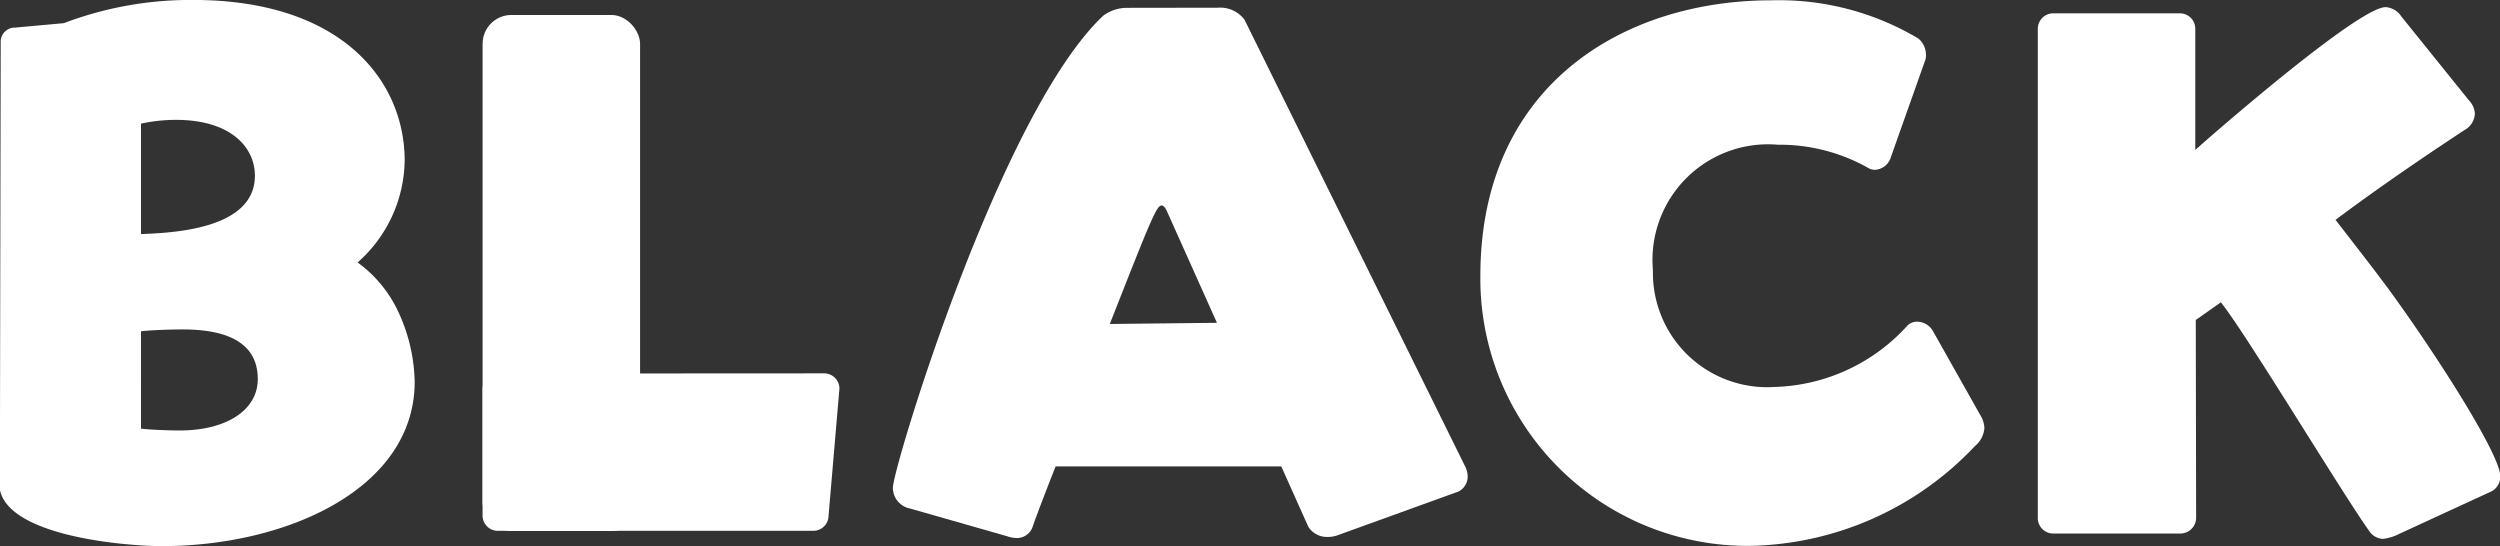
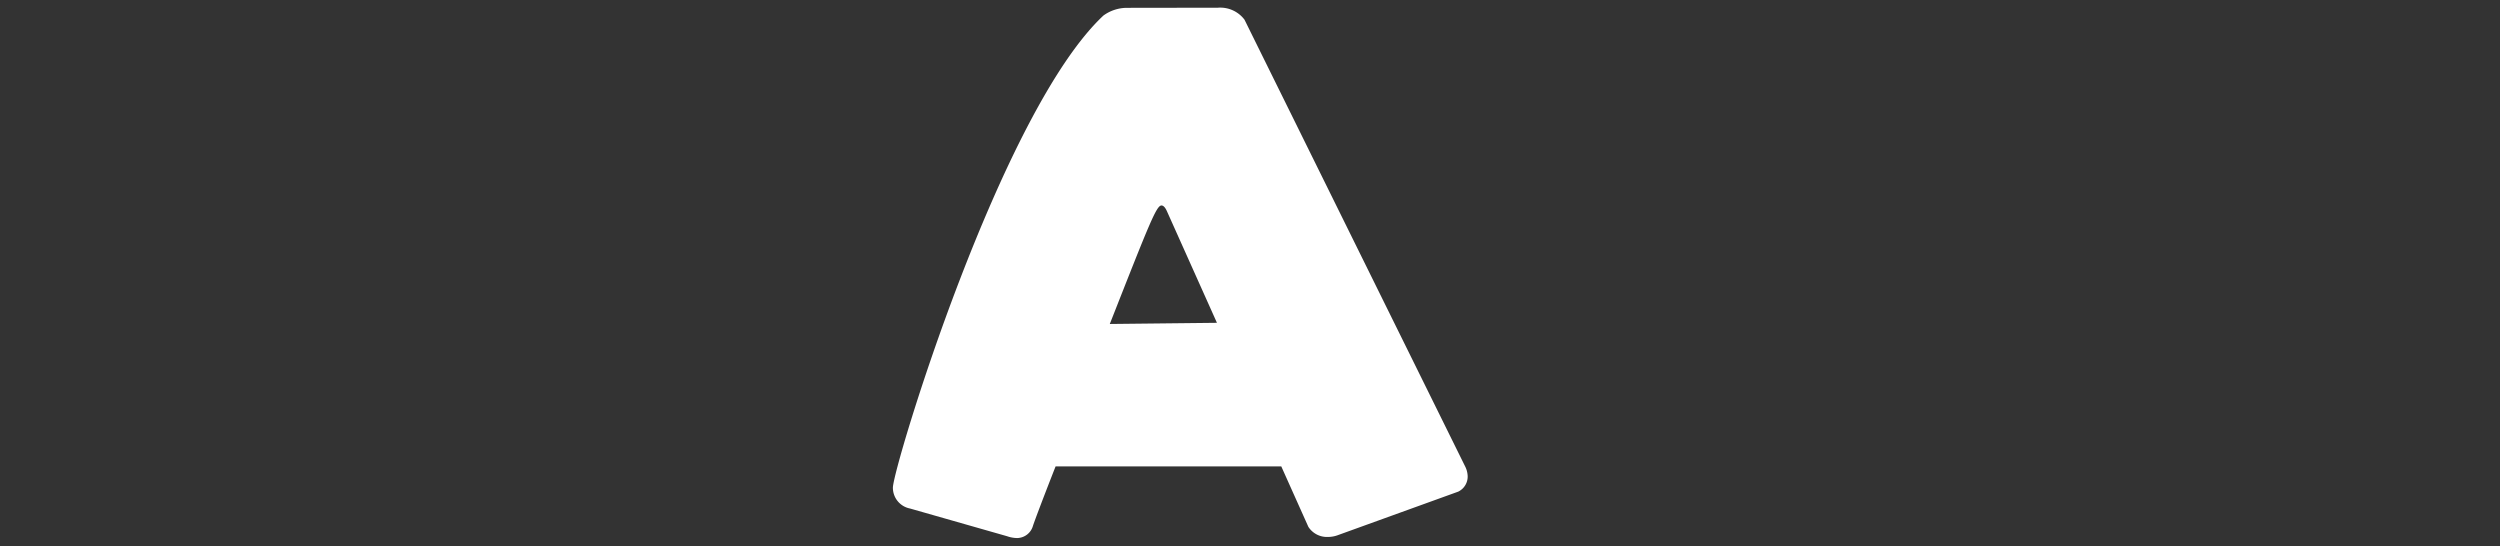
<svg xmlns="http://www.w3.org/2000/svg" width="56.454" height="12.329" viewBox="0 0 56.454 12.329">
  <rect x="0" y="0" width="56.454" height="12.329" fill="#333333" stroke="none" />
  <defs>
    <style>.a{fill:#fff;}</style>
  </defs>
  <g transform="translate(0 0)">
    <path class="a" d="M148.815,12.508a.646.646,0,0,1-.229.043.5.5,0,0,1-.444-.228l-3.188-7.114c-.043-.1-.086-.143-.129-.143-.114,0-.271.4-1.167,2.676l4.209-.046a.336.336,0,0,1,.33.343v.029l-.167,2.56a.356.356,0,0,1-.342.33h-.029l-5.225,0c-.27.687-.47,1.216-.512,1.345a.377.377,0,0,1-.357.273.72.72,0,0,1-.229-.042l-2.189-.625a.477.477,0,0,1-.387-.471c0-.443,2.429-8.484,4.755-10.662a.911.911,0,0,1,.515-.173L146.1.6a.685.685,0,0,1,.6.271l4.981,10.085a.526.526,0,0,1,.058.214.378.378,0,0,1-.213.358Z" transform="translate(-118.597 -0.426)" />
-     <path class="a" d="M100.232,1.229V1.2a.318.318,0,0,1,.326-.312l1.1-.1a8.066,8.066,0,0,1,2.92-.524c3.359,0,4.776,1.828,4.776,3.628a3.12,3.12,0,0,1-1.063,2.3,2.862,2.862,0,0,1,.935,1.148,3.9,3.9,0,0,1,.354,1.544c0,2.409-2.877,3.713-5.711,3.713-.794,0-3.443-.213-3.656-1.275ZM103.4,5.551c.694-.028,2.572-.1,2.572-1.318,0-.652-.559-1.261-1.778-1.261a3.656,3.656,0,0,0-.794.085Zm0,4.393c.2.028.687.042.872.042,1.048,0,1.765-.454,1.765-1.162,0-.737-.56-1.12-1.694-1.12-.269,0-.716.014-.943.042Z" transform="translate(-100.216 -0.265)" />
-     <rect class="a" width="3.556" height="11.653" rx="0.65" transform="translate(10.898 0.338)" />
-     <path class="a" d="M121.387,16.388a.345.345,0,0,0-.34.34V19.6a.345.345,0,0,0,.34.34h7.133a.345.345,0,0,0,.34-.34l.246-2.876a.345.345,0,0,0-.341-.34Z" transform="translate(-110.15 -7.953)" />
-     <path class="a" d="M175.4,9.632a.622.622,0,0,1,.1.3.579.579,0,0,1-.213.411,7.147,7.147,0,0,1-5.059,2.254A6.033,6.033,0,0,1,164.118,6.5c0-4.294,3.217-6.222,6.576-6.222a6.144,6.144,0,0,1,3.316.864.481.481,0,0,1,.17.369.311.311,0,0,1-.014.113l-.794,2.24a.394.394,0,0,1-.34.241.285.285,0,0,1-.156-.042,4.069,4.069,0,0,0-2.041-.524,2.61,2.61,0,0,0-2.82,2.834,2.581,2.581,0,0,0,2.75,2.636,4.2,4.2,0,0,0,3-1.389.31.31,0,0,1,.212-.085.417.417,0,0,1,.354.2Z" transform="translate(-130.689 -0.271)" />
-     <path class="a" d="M194.9,5.38c1.266-.949,2.511-1.761,2.908-2.026a.447.447,0,0,0,.241-.368.457.457,0,0,0-.128-.3l-1.531-1.9a.462.462,0,0,0-.354-.212c-.632,0-4.078,3.023-4.3,3.225V1.06a.347.347,0,0,0-.346-.346h-2.863a.348.348,0,0,0-.347.346V12.114a.348.348,0,0,0,.347.347H191.4a.358.358,0,0,0,.355-.341l-.008-4.481.568-.4c.011.012.02.029.037.051.567.723,2.727,4.3,3.308,5.108a.392.392,0,0,0,.312.184,1.085,1.085,0,0,0,.369-.113l2.027-.935a.376.376,0,0,0,.255-.369c0-.488-1.454-2.763-2.516-4.215-.326-.446-1.089-1.421-1.2-1.568" transform="translate(-142.163 -0.413)" />
  </g>
</svg>